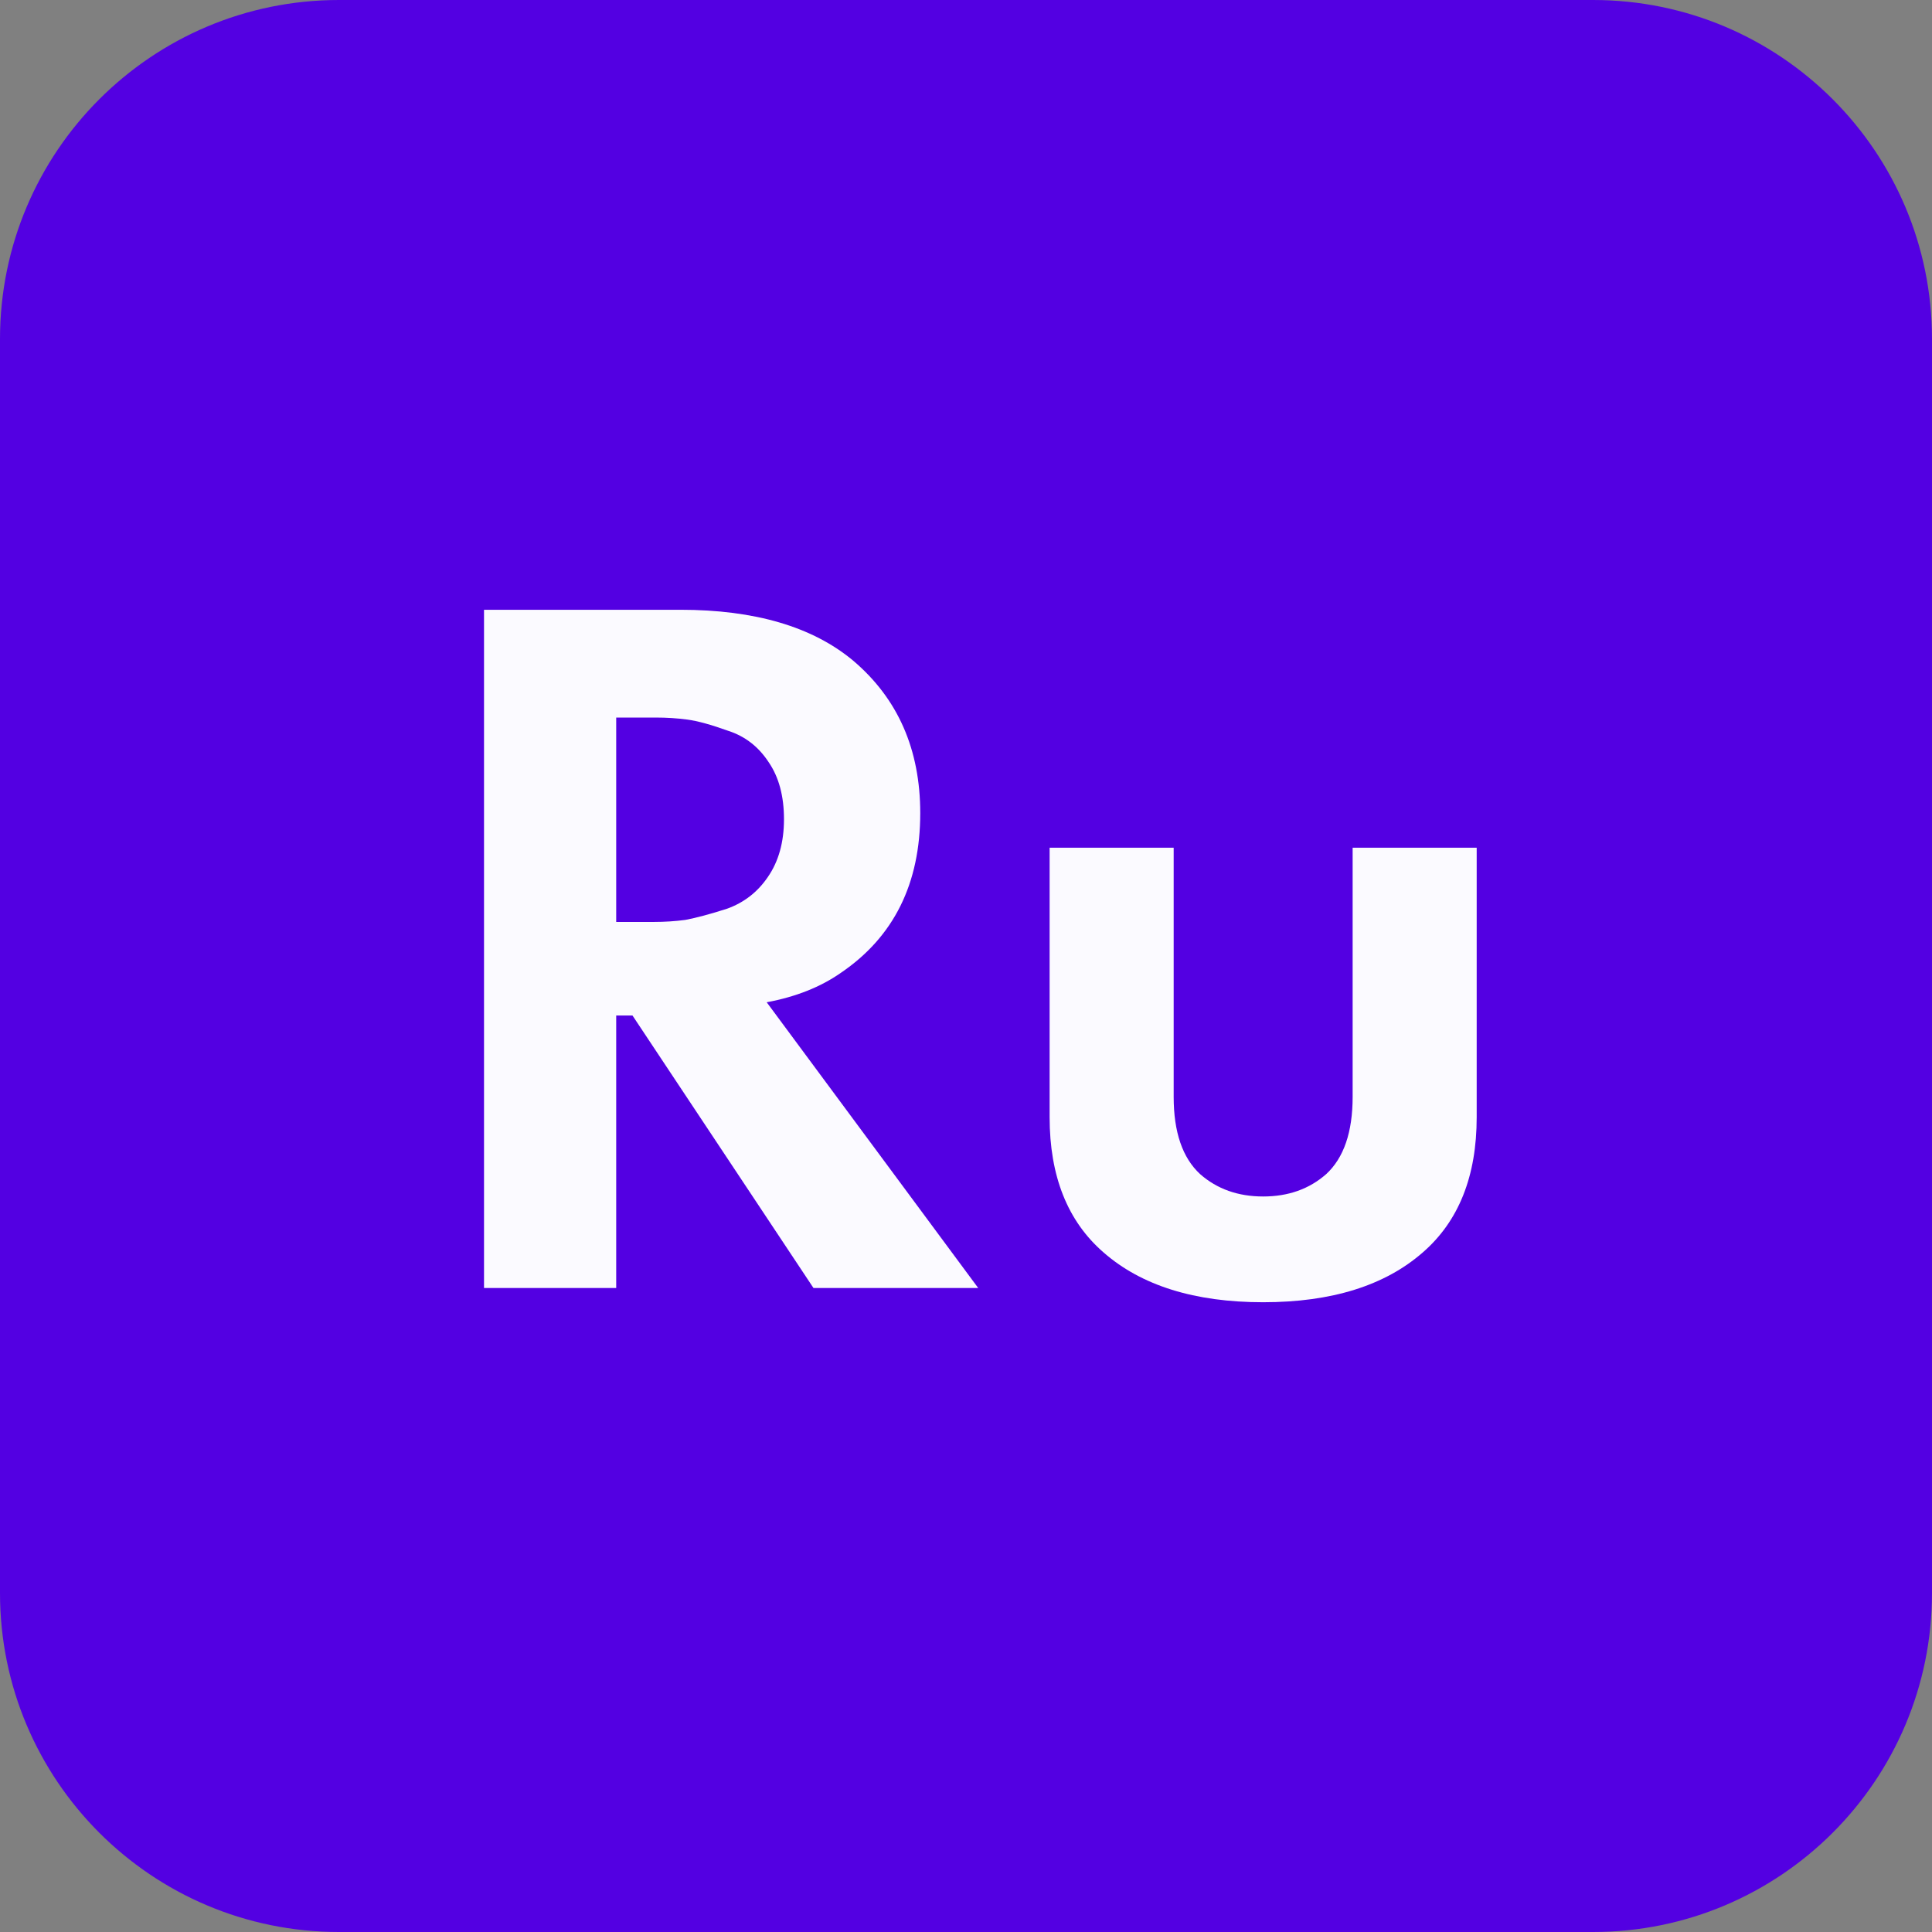
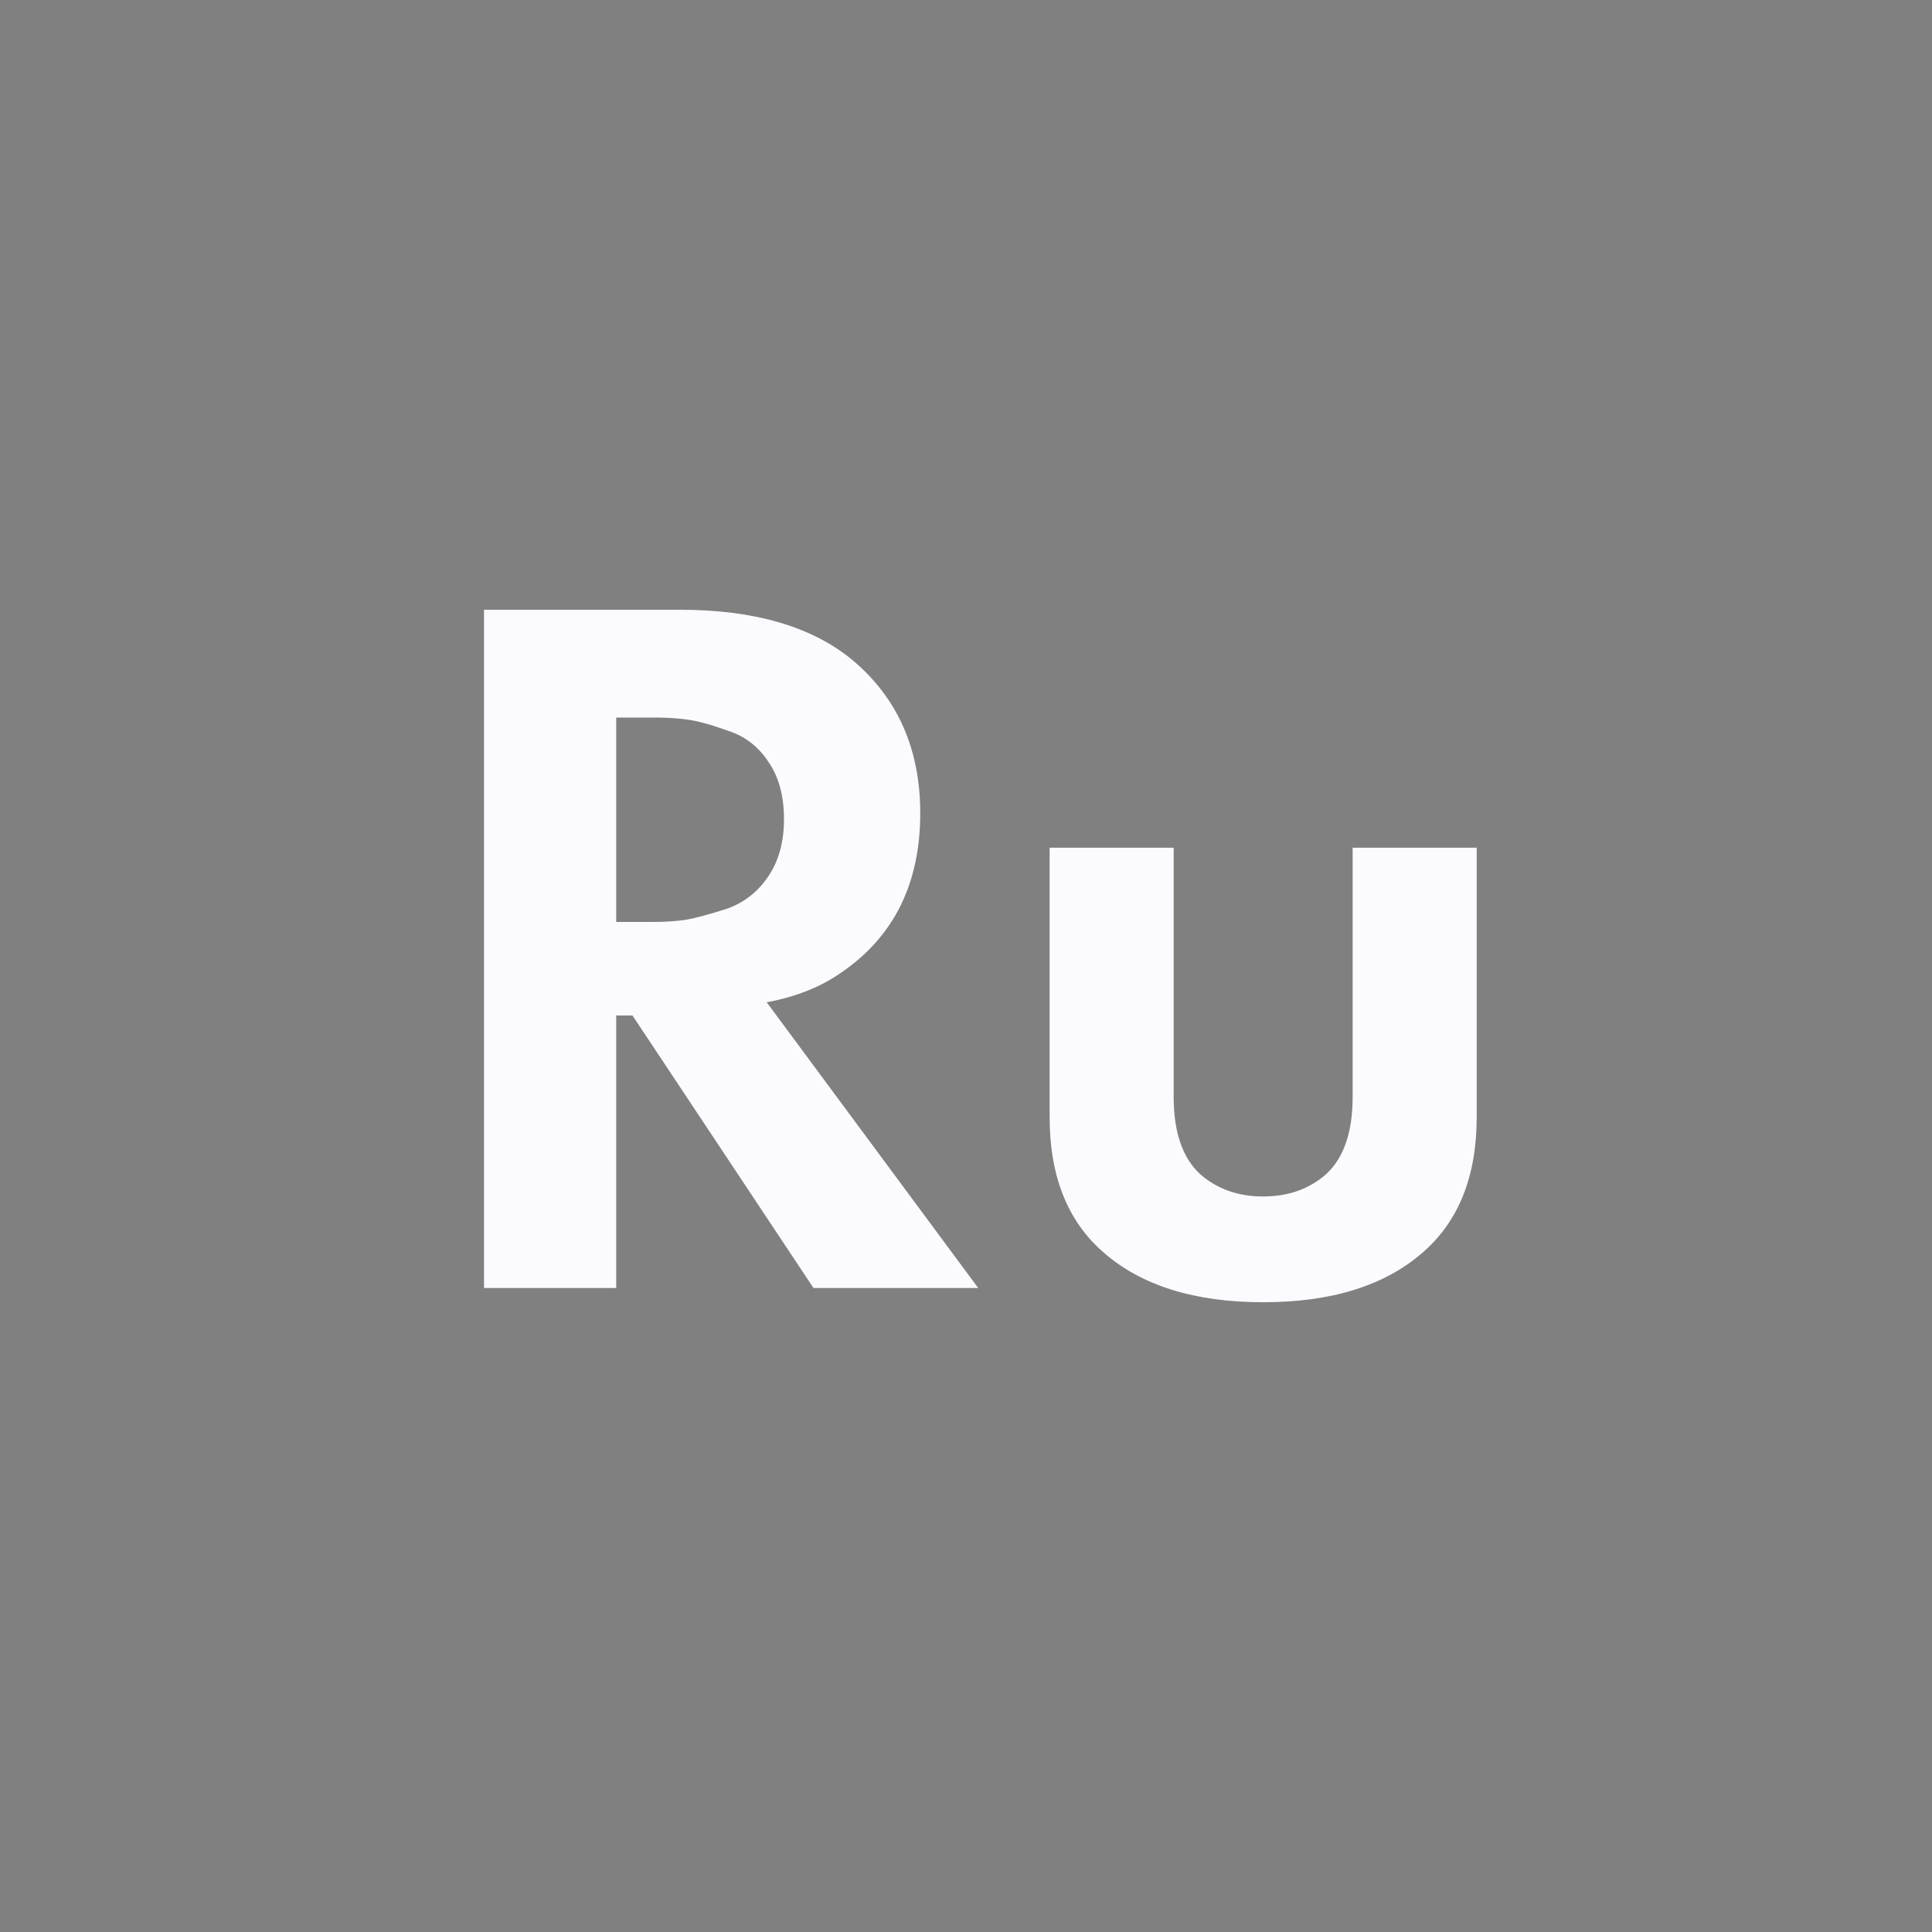
<svg xmlns="http://www.w3.org/2000/svg" width="57" height="57" viewBox="0 0 57 57" fill="none">
  <rect x="0" y="0" width="57" height="57" fill="#808080" stroke="none" />
-   <path d="M10 0.5H47C52.247 0.5 56.5 4.753 56.5 10V47C56.5 52.247 52.247 56.5 47 56.5H10C4.753 56.5 0.5 52.247 0.5 47V10C0.5 4.753 4.753 0.5 10 0.5Z" fill="#5300E2" stroke="#5300E2" />
  <path d="M14.28 17.99H20.07C22.27 17.99 23.97 18.49 25.17 19.49C26.49 20.61 27.15 22.11 27.15 23.99C27.15 26.07 26.37 27.64 24.81 28.7C24.21 29.12 23.48 29.41 22.62 29.57L28.86 38H24L18.66 29.96H18.18V38H14.28V17.99ZM18.18 21.17V27.2H19.29C19.61 27.2 19.92 27.18 20.22 27.14C20.54 27.08 20.95 26.97 21.45 26.81C21.95 26.63 22.35 26.32 22.65 25.88C22.97 25.42 23.13 24.85 23.13 24.17C23.13 23.49 22.98 22.93 22.68 22.49C22.38 22.03 21.98 21.72 21.48 21.56C20.98 21.38 20.58 21.27 20.28 21.23C19.98 21.19 19.67 21.17 19.35 21.17H18.18Z" fill="#FBFAFF" />
  <path d="M30.967 25.01H34.627V32.36C34.627 33.4 34.887 34.16 35.407 34.64C35.907 35.08 36.527 35.3 37.267 35.3C38.007 35.3 38.627 35.08 39.127 34.64C39.647 34.16 39.907 33.4 39.907 32.36V25.01H43.567V32.96C43.567 34.7 43.037 36.03 41.977 36.95C40.857 37.93 39.287 38.42 37.267 38.42C35.247 38.42 33.677 37.93 32.557 36.95C31.497 36.03 30.967 34.7 30.967 32.96V25.01Z" fill="#FBFAFF" />
</svg>